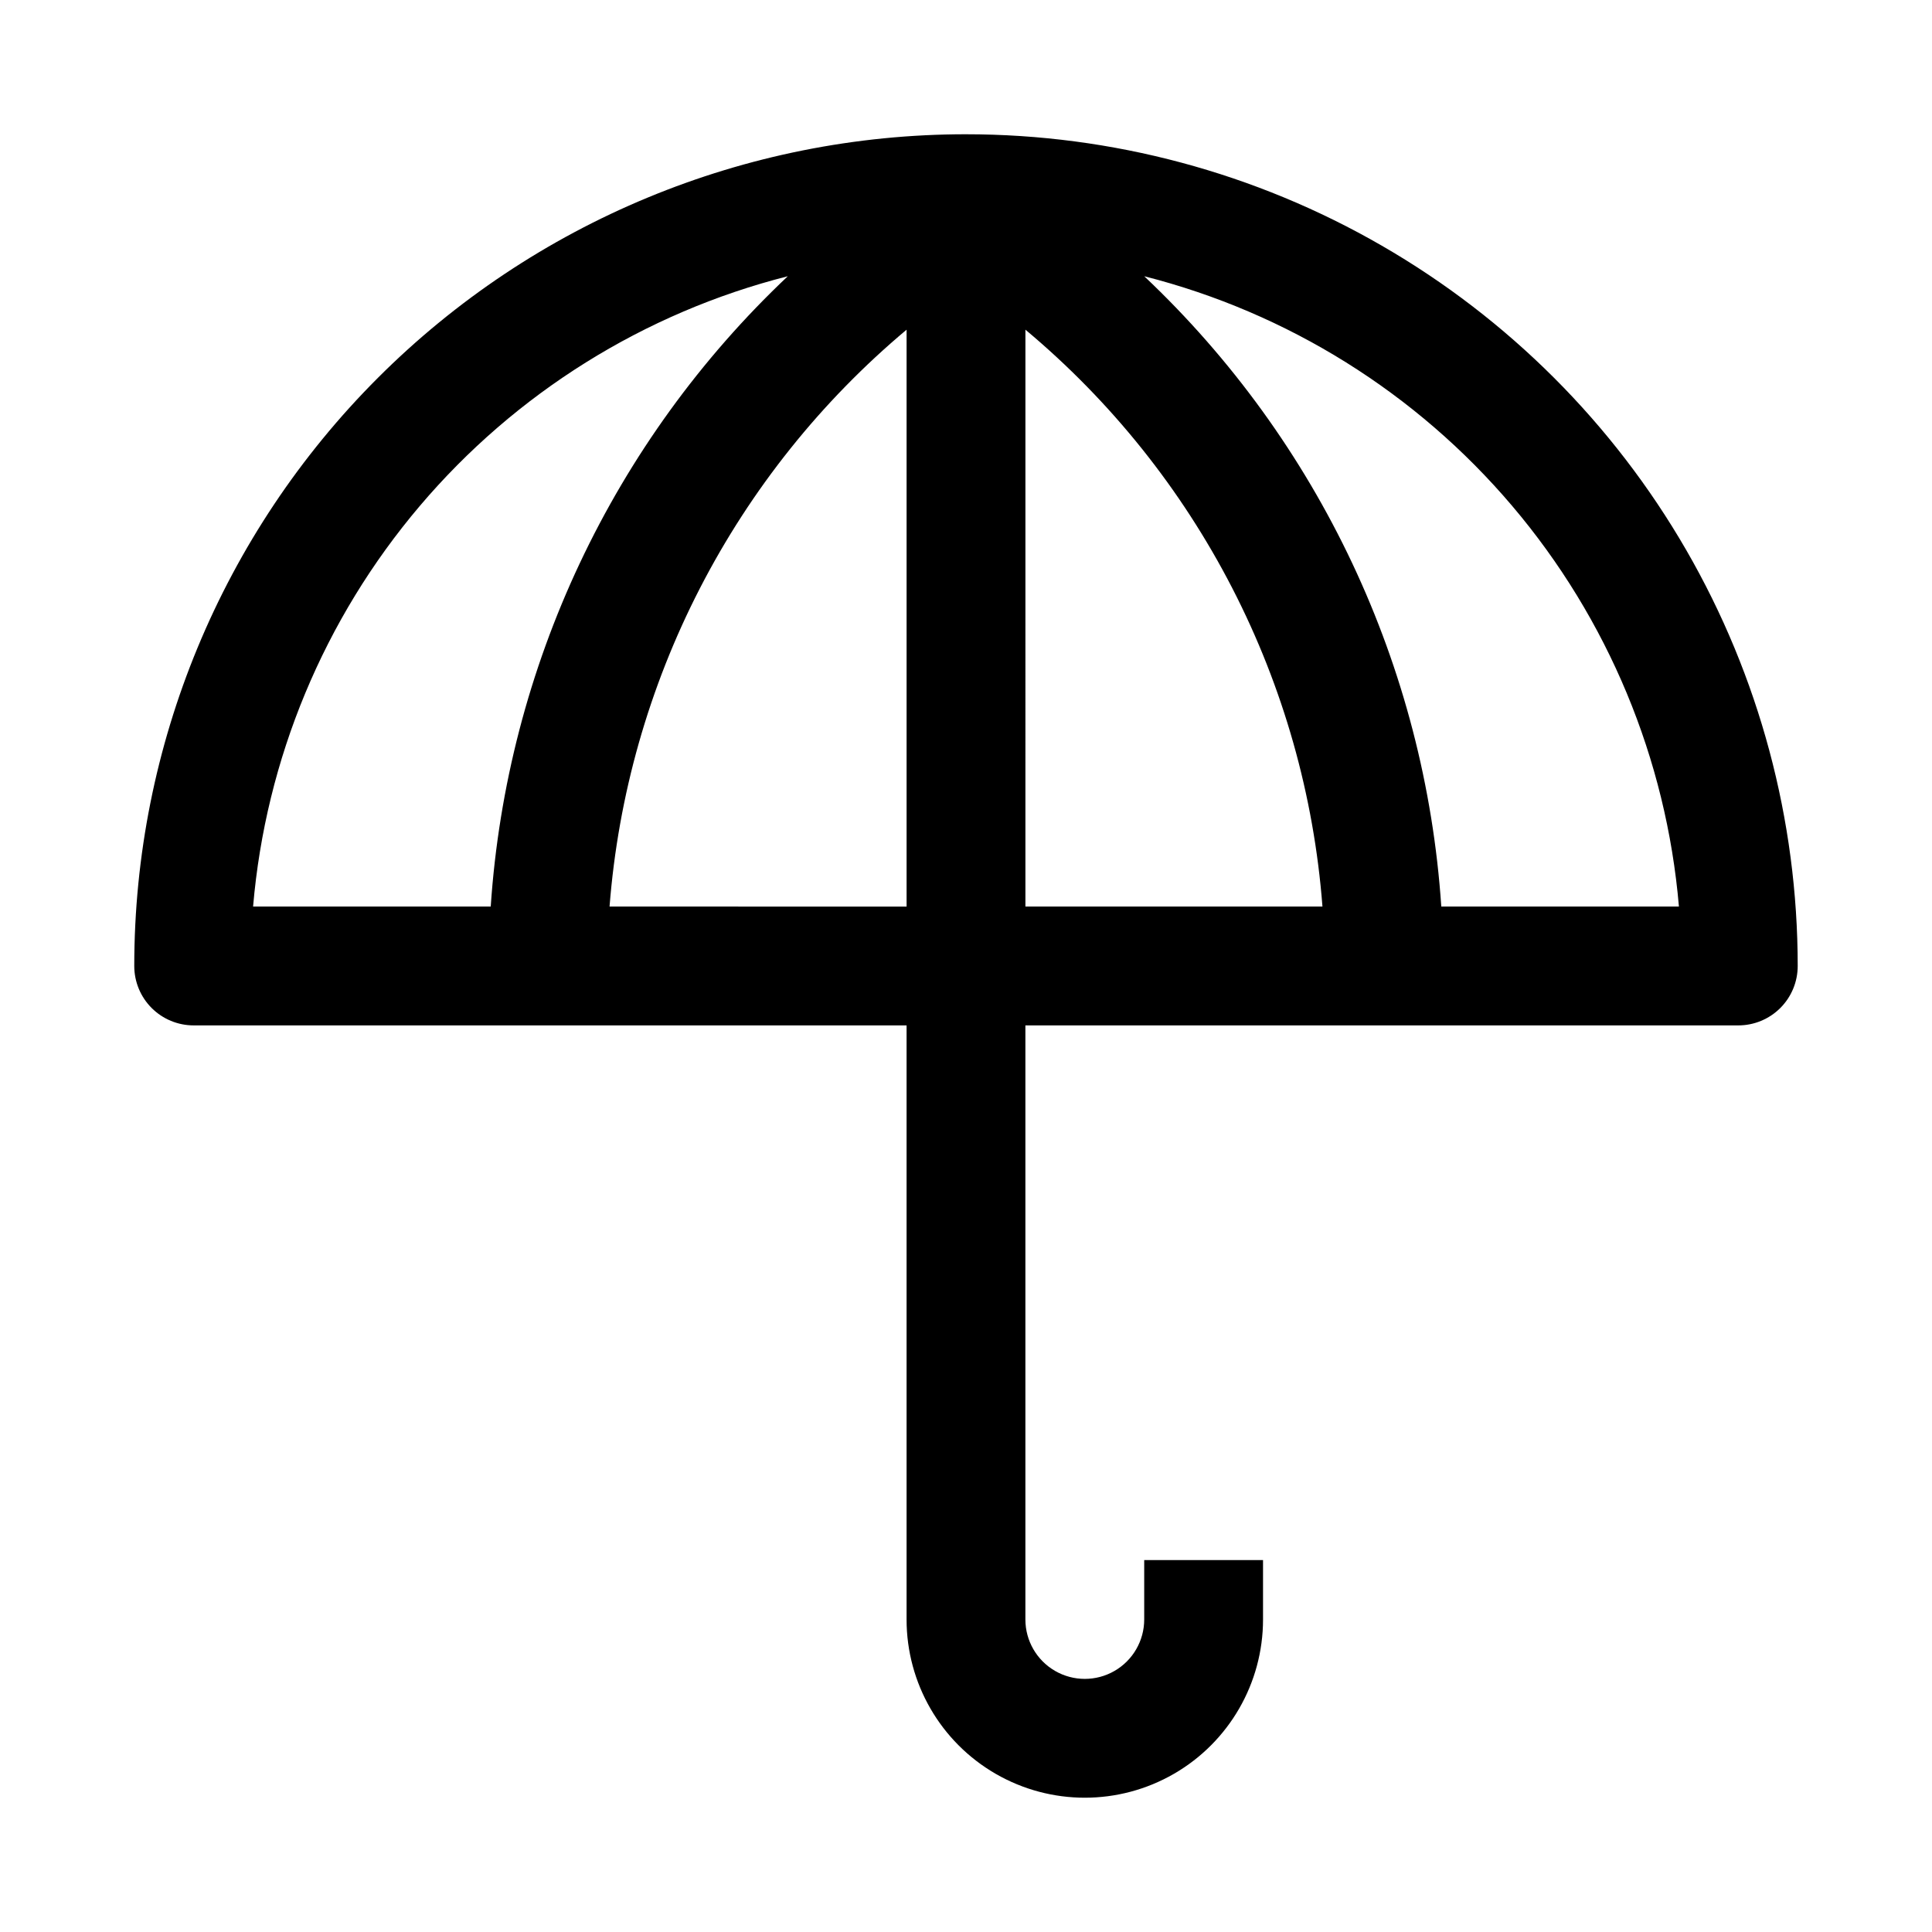
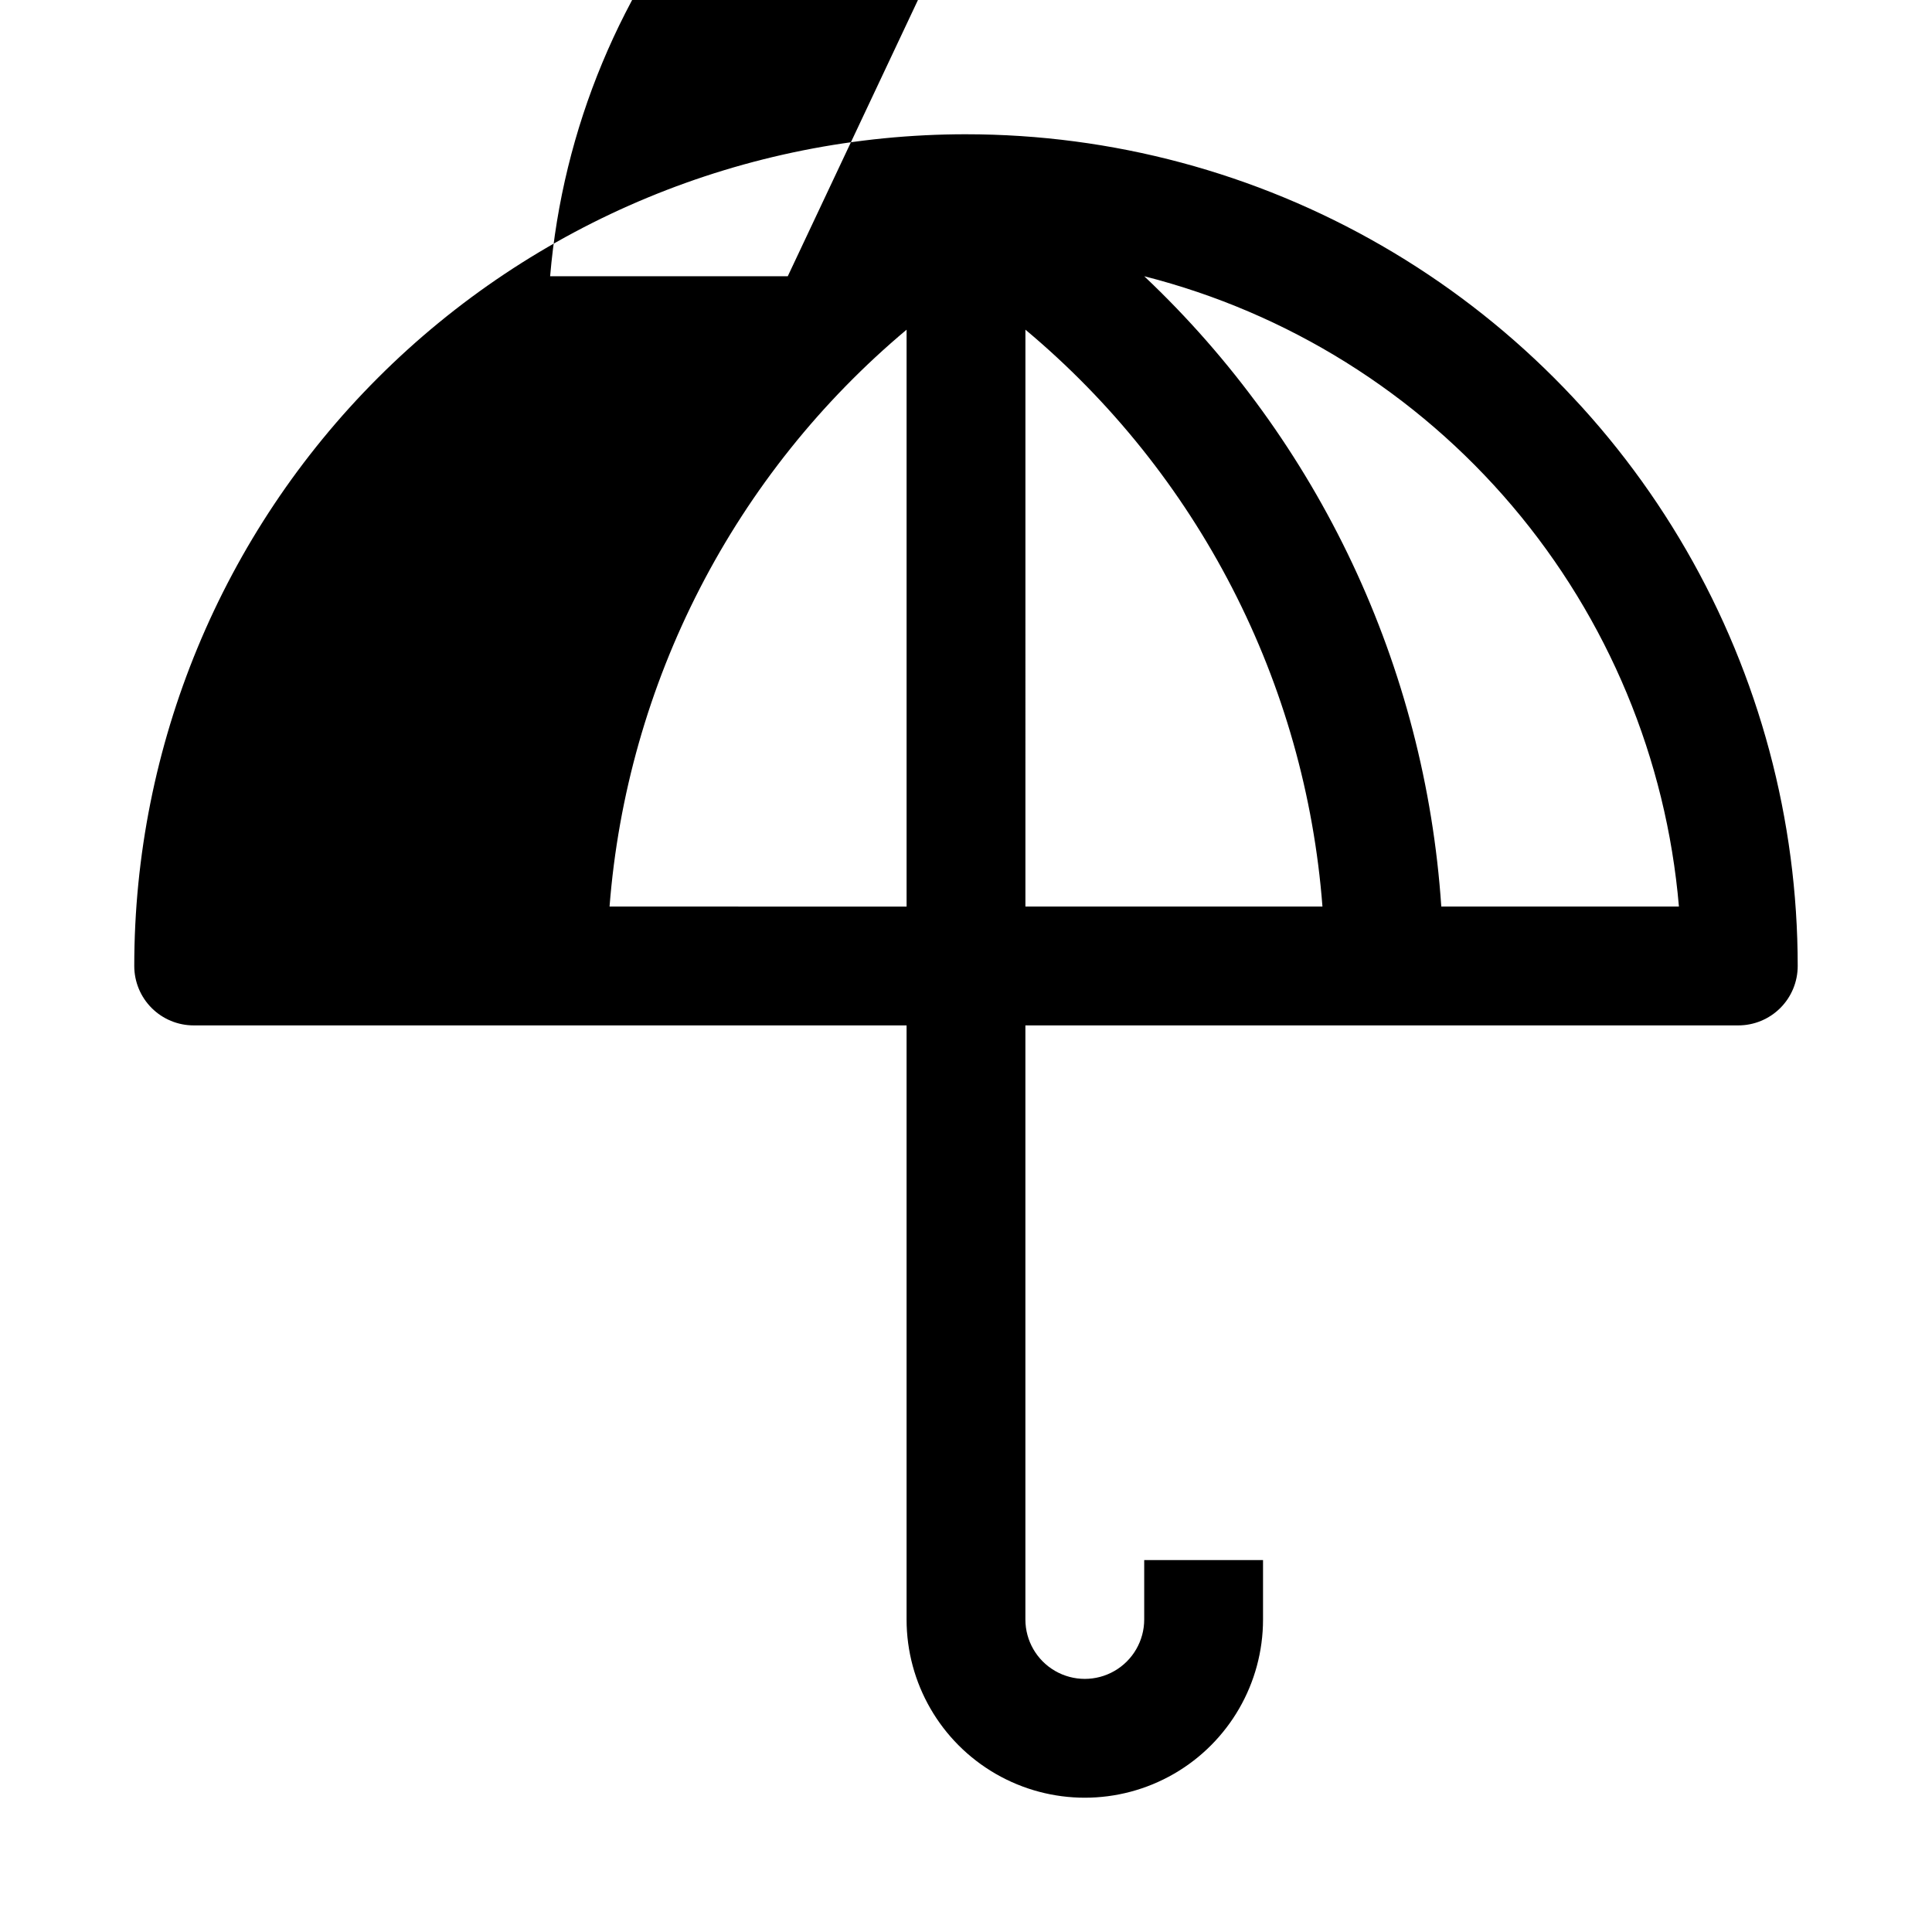
<svg xmlns="http://www.w3.org/2000/svg" fill="#000000" width="800px" height="800px" version="1.1" viewBox="144 144 512 512">
-   <path d="m400 179.58c-58.461 0-114.52 23.223-155.86 64.559s-64.559 97.398-64.559 155.86c0 4.176 1.66 8.18 4.609 11.133 2.953 2.949 6.957 4.609 11.133 4.609h188.93v157.44c0 16.875 9.004 32.465 23.617 40.902 14.613 8.438 32.617 8.438 47.23 0 14.613-8.438 23.617-24.027 23.617-40.902v-15.746h-31.488v15.746c0 5.625-3 10.82-7.871 13.633s-10.875 2.812-15.746 0c-4.871-2.812-7.871-8.008-7.871-13.633v-157.44h188.93c4.176 0 8.18-1.66 11.133-4.609 2.953-2.953 4.609-6.957 4.609-11.133 0-38.691-10.184-76.703-29.527-110.21-19.348-33.508-47.172-61.332-80.68-80.676-33.508-19.348-71.516-29.531-110.21-29.531zm-47.234 37.629c-46.336 43.781-74.449 103.44-78.719 167.04h-62.977c3.336-39.113 18.773-76.215 44.168-106.15s59.48-51.219 97.527-60.891zm-47.23 167.04c2.293-29.438 10.438-58.117 23.957-84.367 13.516-26.25 32.133-49.539 54.762-68.508v152.88zm110.21-152.88c22.656 18.945 41.293 42.227 54.812 68.48 13.52 26.258 21.648 54.949 23.906 84.395h-78.719zm110.21 152.88c-4.269-63.605-32.383-123.26-78.719-167.04 38.047 9.672 72.133 30.953 97.527 60.891 25.395 29.938 40.832 67.039 44.168 106.15z" />
+   <path d="m400 179.58c-58.461 0-114.52 23.223-155.86 64.559s-64.559 97.398-64.559 155.86c0 4.176 1.66 8.18 4.609 11.133 2.953 2.949 6.957 4.609 11.133 4.609h188.93v157.44c0 16.875 9.004 32.465 23.617 40.902 14.613 8.438 32.617 8.438 47.23 0 14.613-8.438 23.617-24.027 23.617-40.902v-15.746h-31.488v15.746c0 5.625-3 10.82-7.871 13.633s-10.875 2.812-15.746 0c-4.871-2.812-7.871-8.008-7.871-13.633v-157.44h188.93c4.176 0 8.18-1.66 11.133-4.609 2.953-2.953 4.609-6.957 4.609-11.133 0-38.691-10.184-76.703-29.527-110.21-19.348-33.508-47.172-61.332-80.68-80.676-33.508-19.348-71.516-29.531-110.21-29.531zm-47.234 37.629h-62.977c3.336-39.113 18.773-76.215 44.168-106.15s59.48-51.219 97.527-60.891zm-47.23 167.04c2.293-29.438 10.438-58.117 23.957-84.367 13.516-26.25 32.133-49.539 54.762-68.508v152.88zm110.21-152.88c22.656 18.945 41.293 42.227 54.812 68.48 13.52 26.258 21.648 54.949 23.906 84.395h-78.719zm110.21 152.88c-4.269-63.605-32.383-123.26-78.719-167.04 38.047 9.672 72.133 30.953 97.527 60.891 25.395 29.938 40.832 67.039 44.168 106.15z" />
</svg>